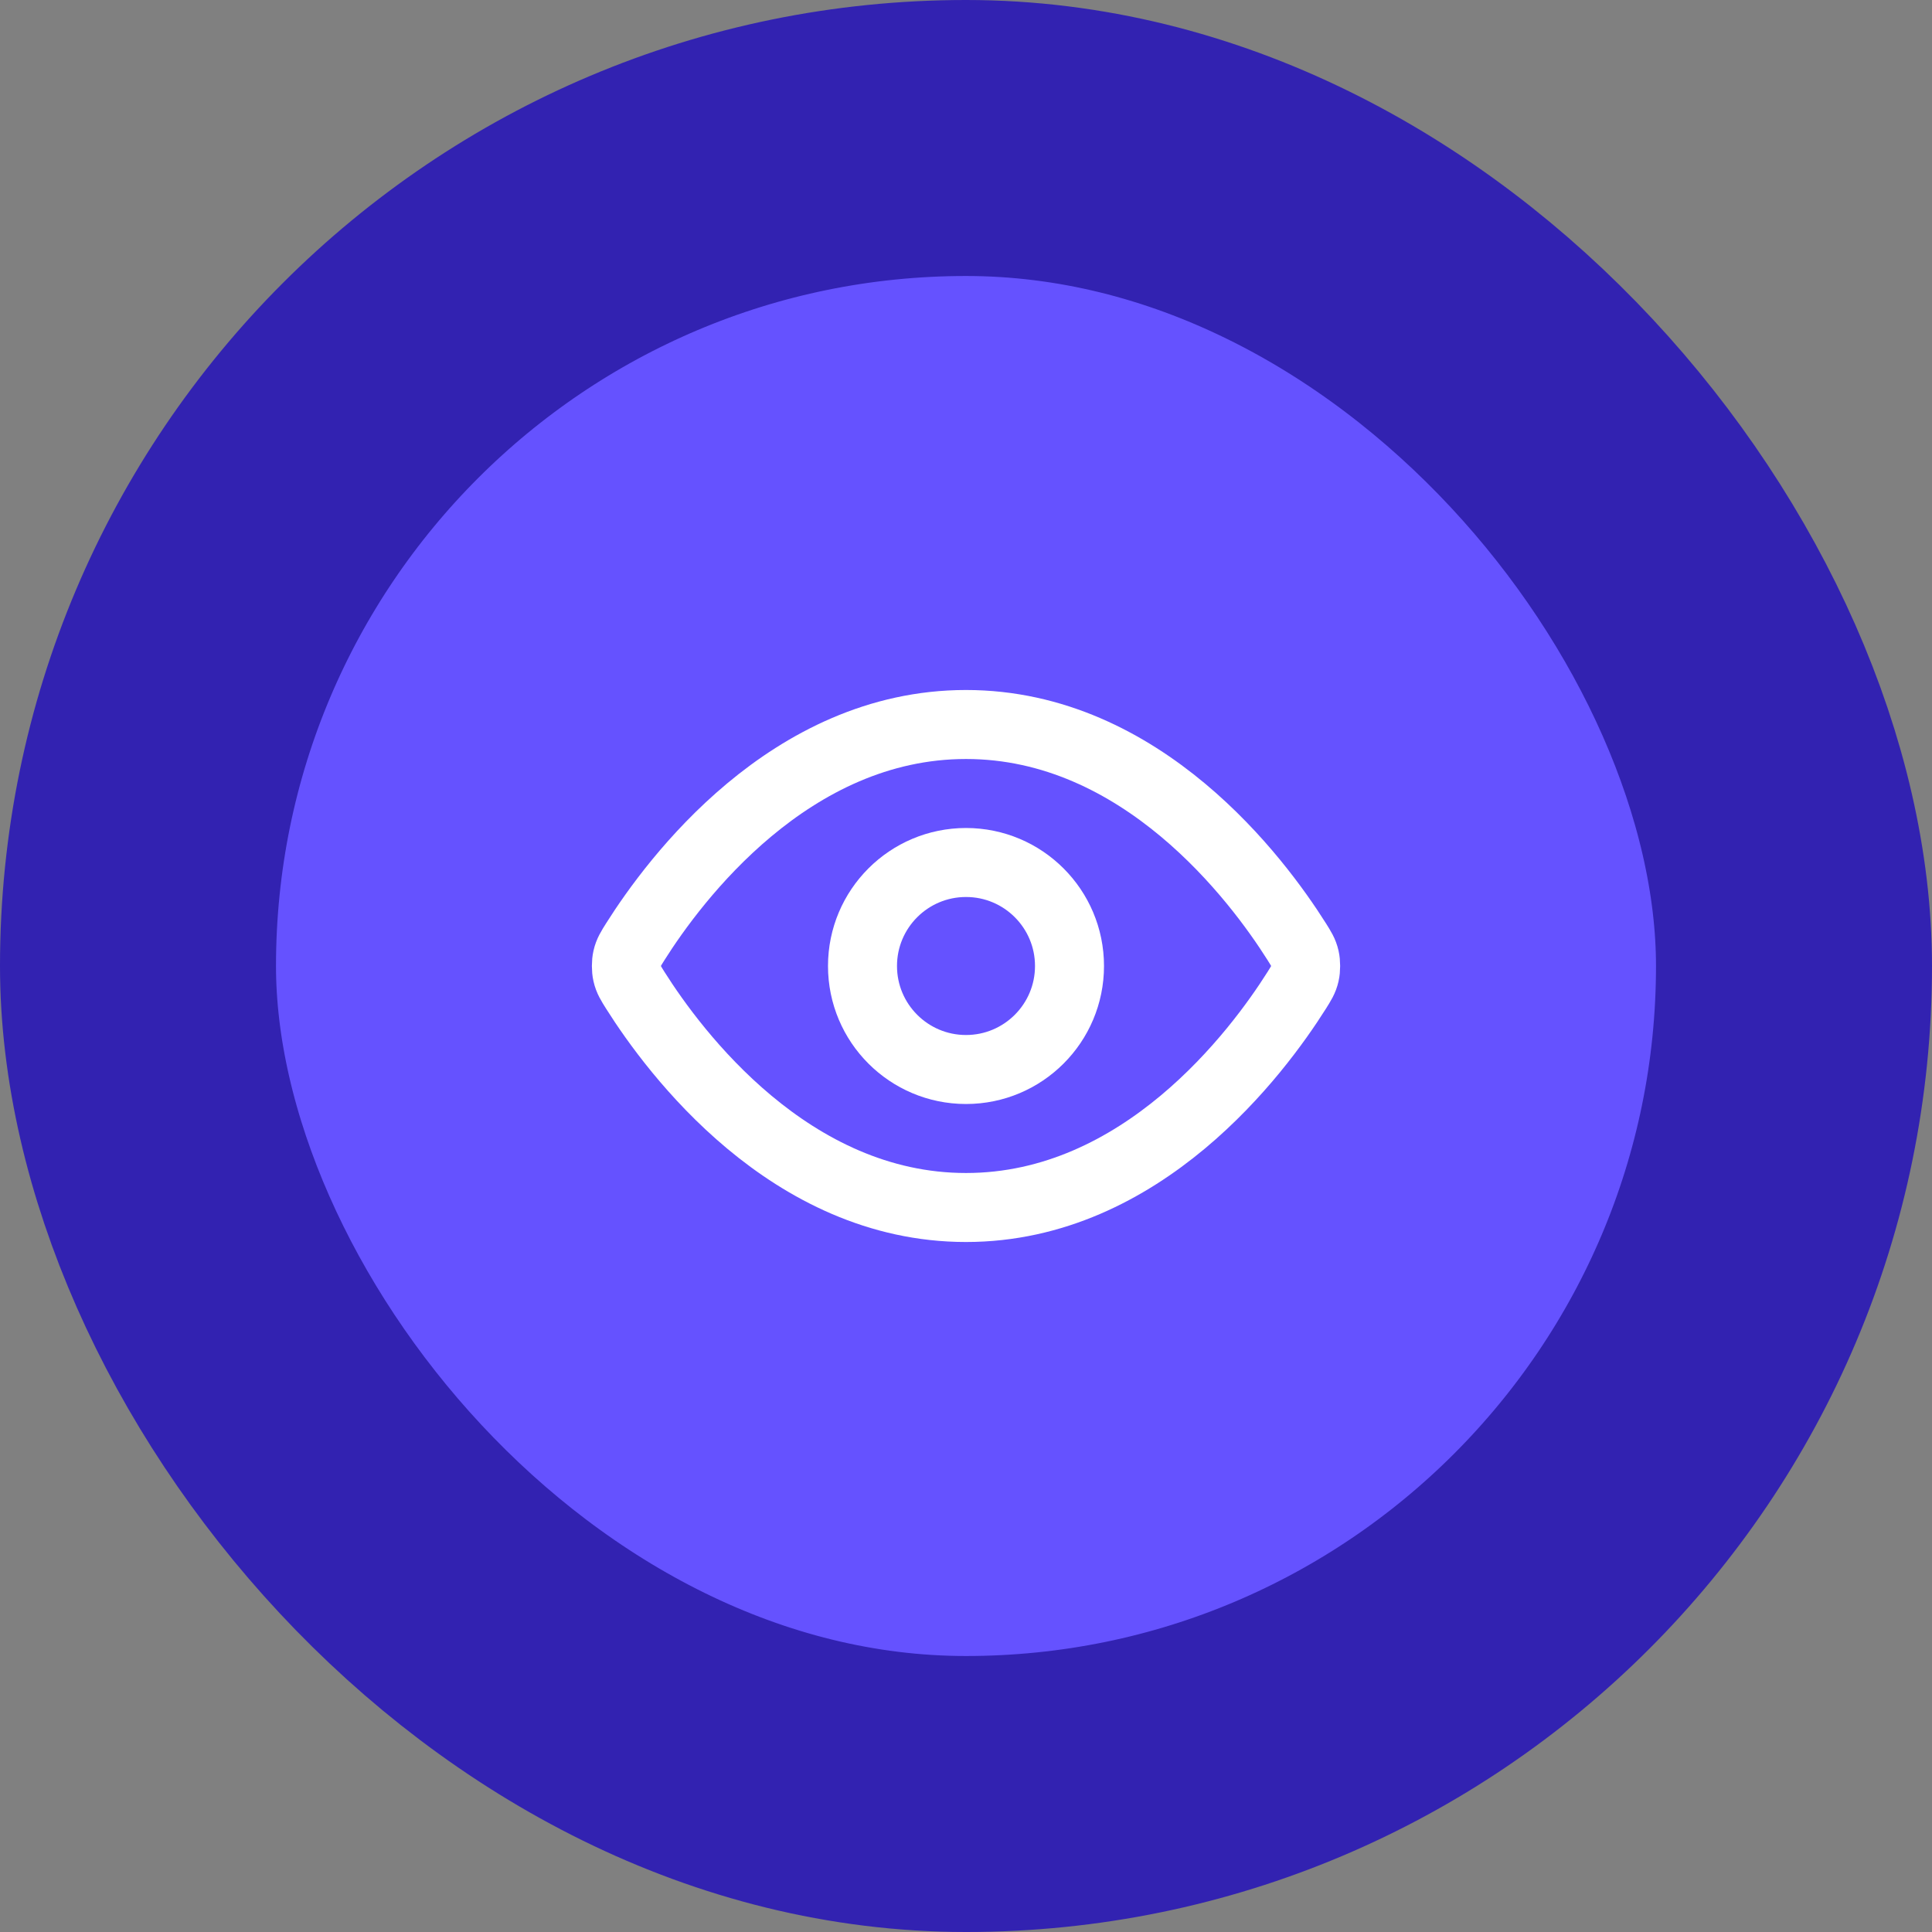
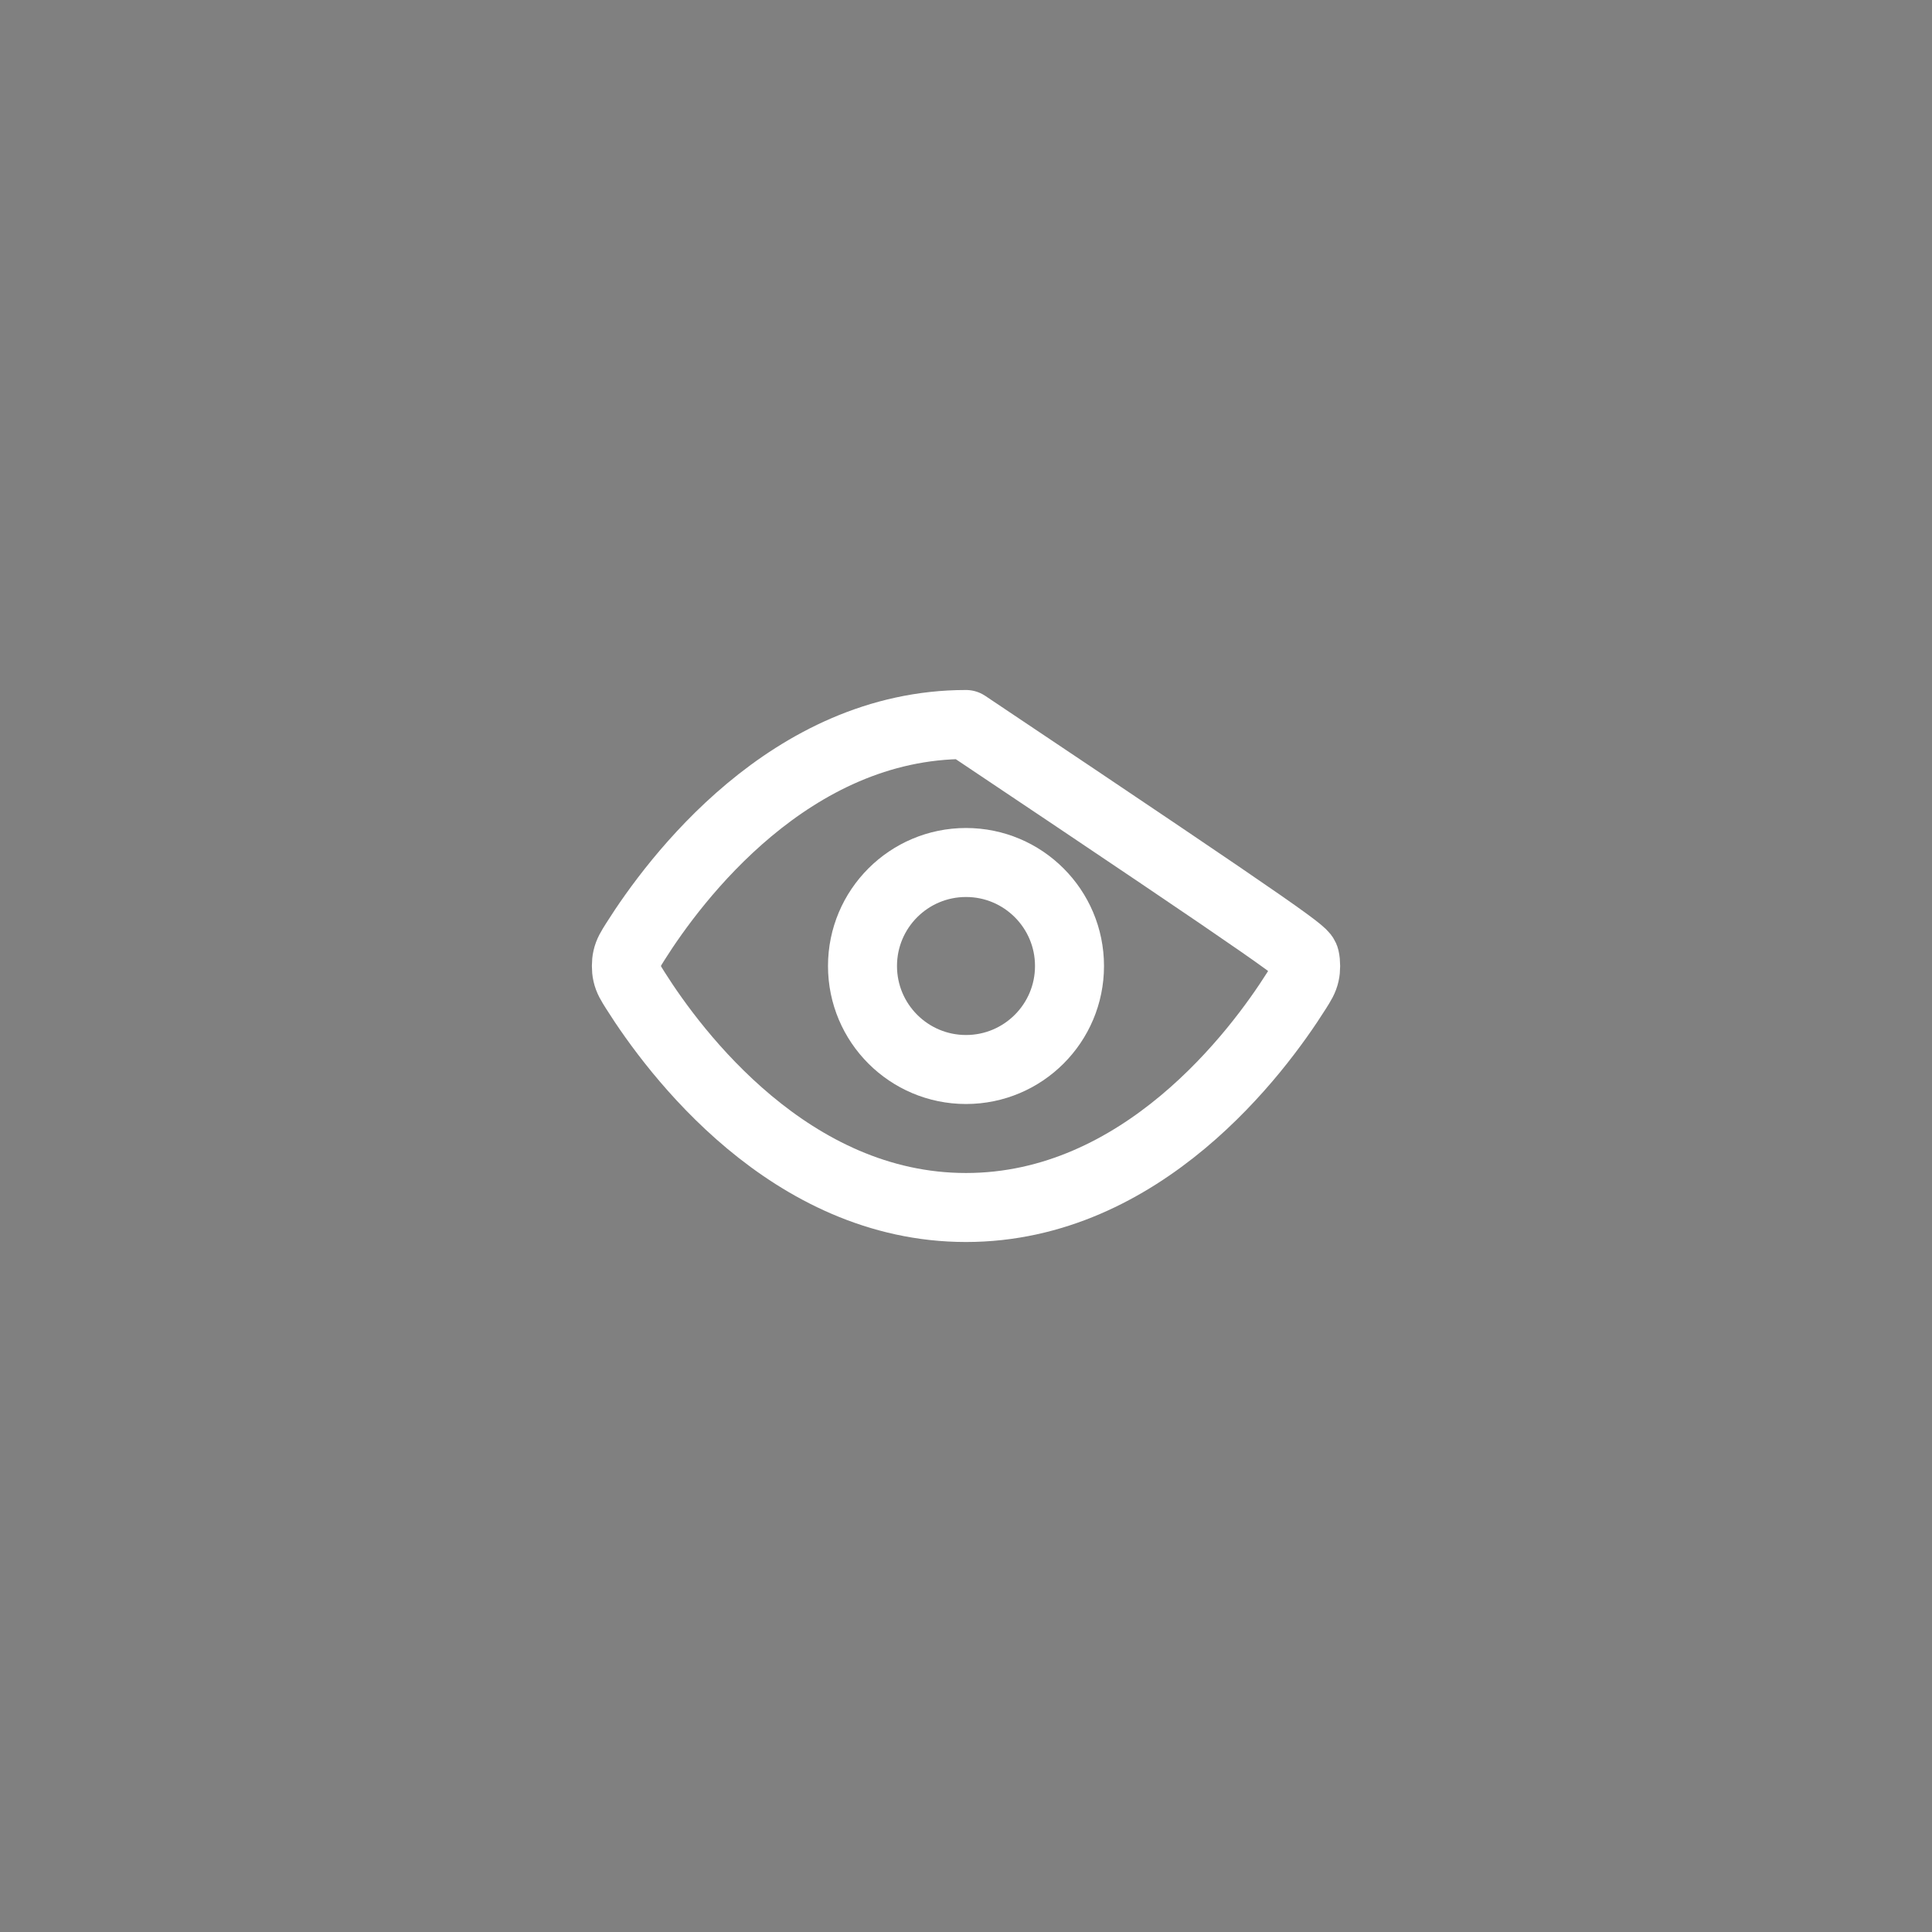
<svg xmlns="http://www.w3.org/2000/svg" width="56" height="56" viewBox="0 0 56 56" fill="none">
  <rect x="0" y="0" width="56" height="56" fill="#808080" stroke="none" />
-   <rect x="4" y="4" width="48" height="48" rx="24" fill="#6552FF" />
-   <path d="M18.42 28.713C18.284 28.497 18.216 28.39 18.178 28.223C18.149 28.099 18.149 27.901 18.178 27.777C18.216 27.61 18.284 27.503 18.42 27.287C19.546 25.505 22.895 21 28 21C33.105 21 36.455 25.505 37.581 27.287C37.717 27.503 37.785 27.61 37.823 27.777C37.852 27.901 37.852 28.099 37.823 28.223C37.785 28.39 37.717 28.497 37.581 28.713C36.455 30.495 33.105 35 28 35C22.895 35 19.546 30.495 18.42 28.713Z" stroke="white" stroke-width="2" stroke-linecap="round" stroke-linejoin="round" />
+   <path d="M18.42 28.713C18.284 28.497 18.216 28.39 18.178 28.223C18.149 28.099 18.149 27.901 18.178 27.777C18.216 27.61 18.284 27.503 18.42 27.287C19.546 25.505 22.895 21 28 21C37.717 27.503 37.785 27.61 37.823 27.777C37.852 27.901 37.852 28.099 37.823 28.223C37.785 28.39 37.717 28.497 37.581 28.713C36.455 30.495 33.105 35 28 35C22.895 35 19.546 30.495 18.42 28.713Z" stroke="white" stroke-width="2" stroke-linecap="round" stroke-linejoin="round" />
  <path d="M28 31C29.657 31 31 29.657 31 28C31 26.343 29.657 25 28 25C26.343 25 25 26.343 25 28C25 29.657 26.343 31 28 31Z" stroke="white" stroke-width="2" stroke-linecap="round" stroke-linejoin="round" />
-   <rect x="4" y="4" width="48" height="48" rx="24" stroke="#3222B1" stroke-width="8" />
</svg>